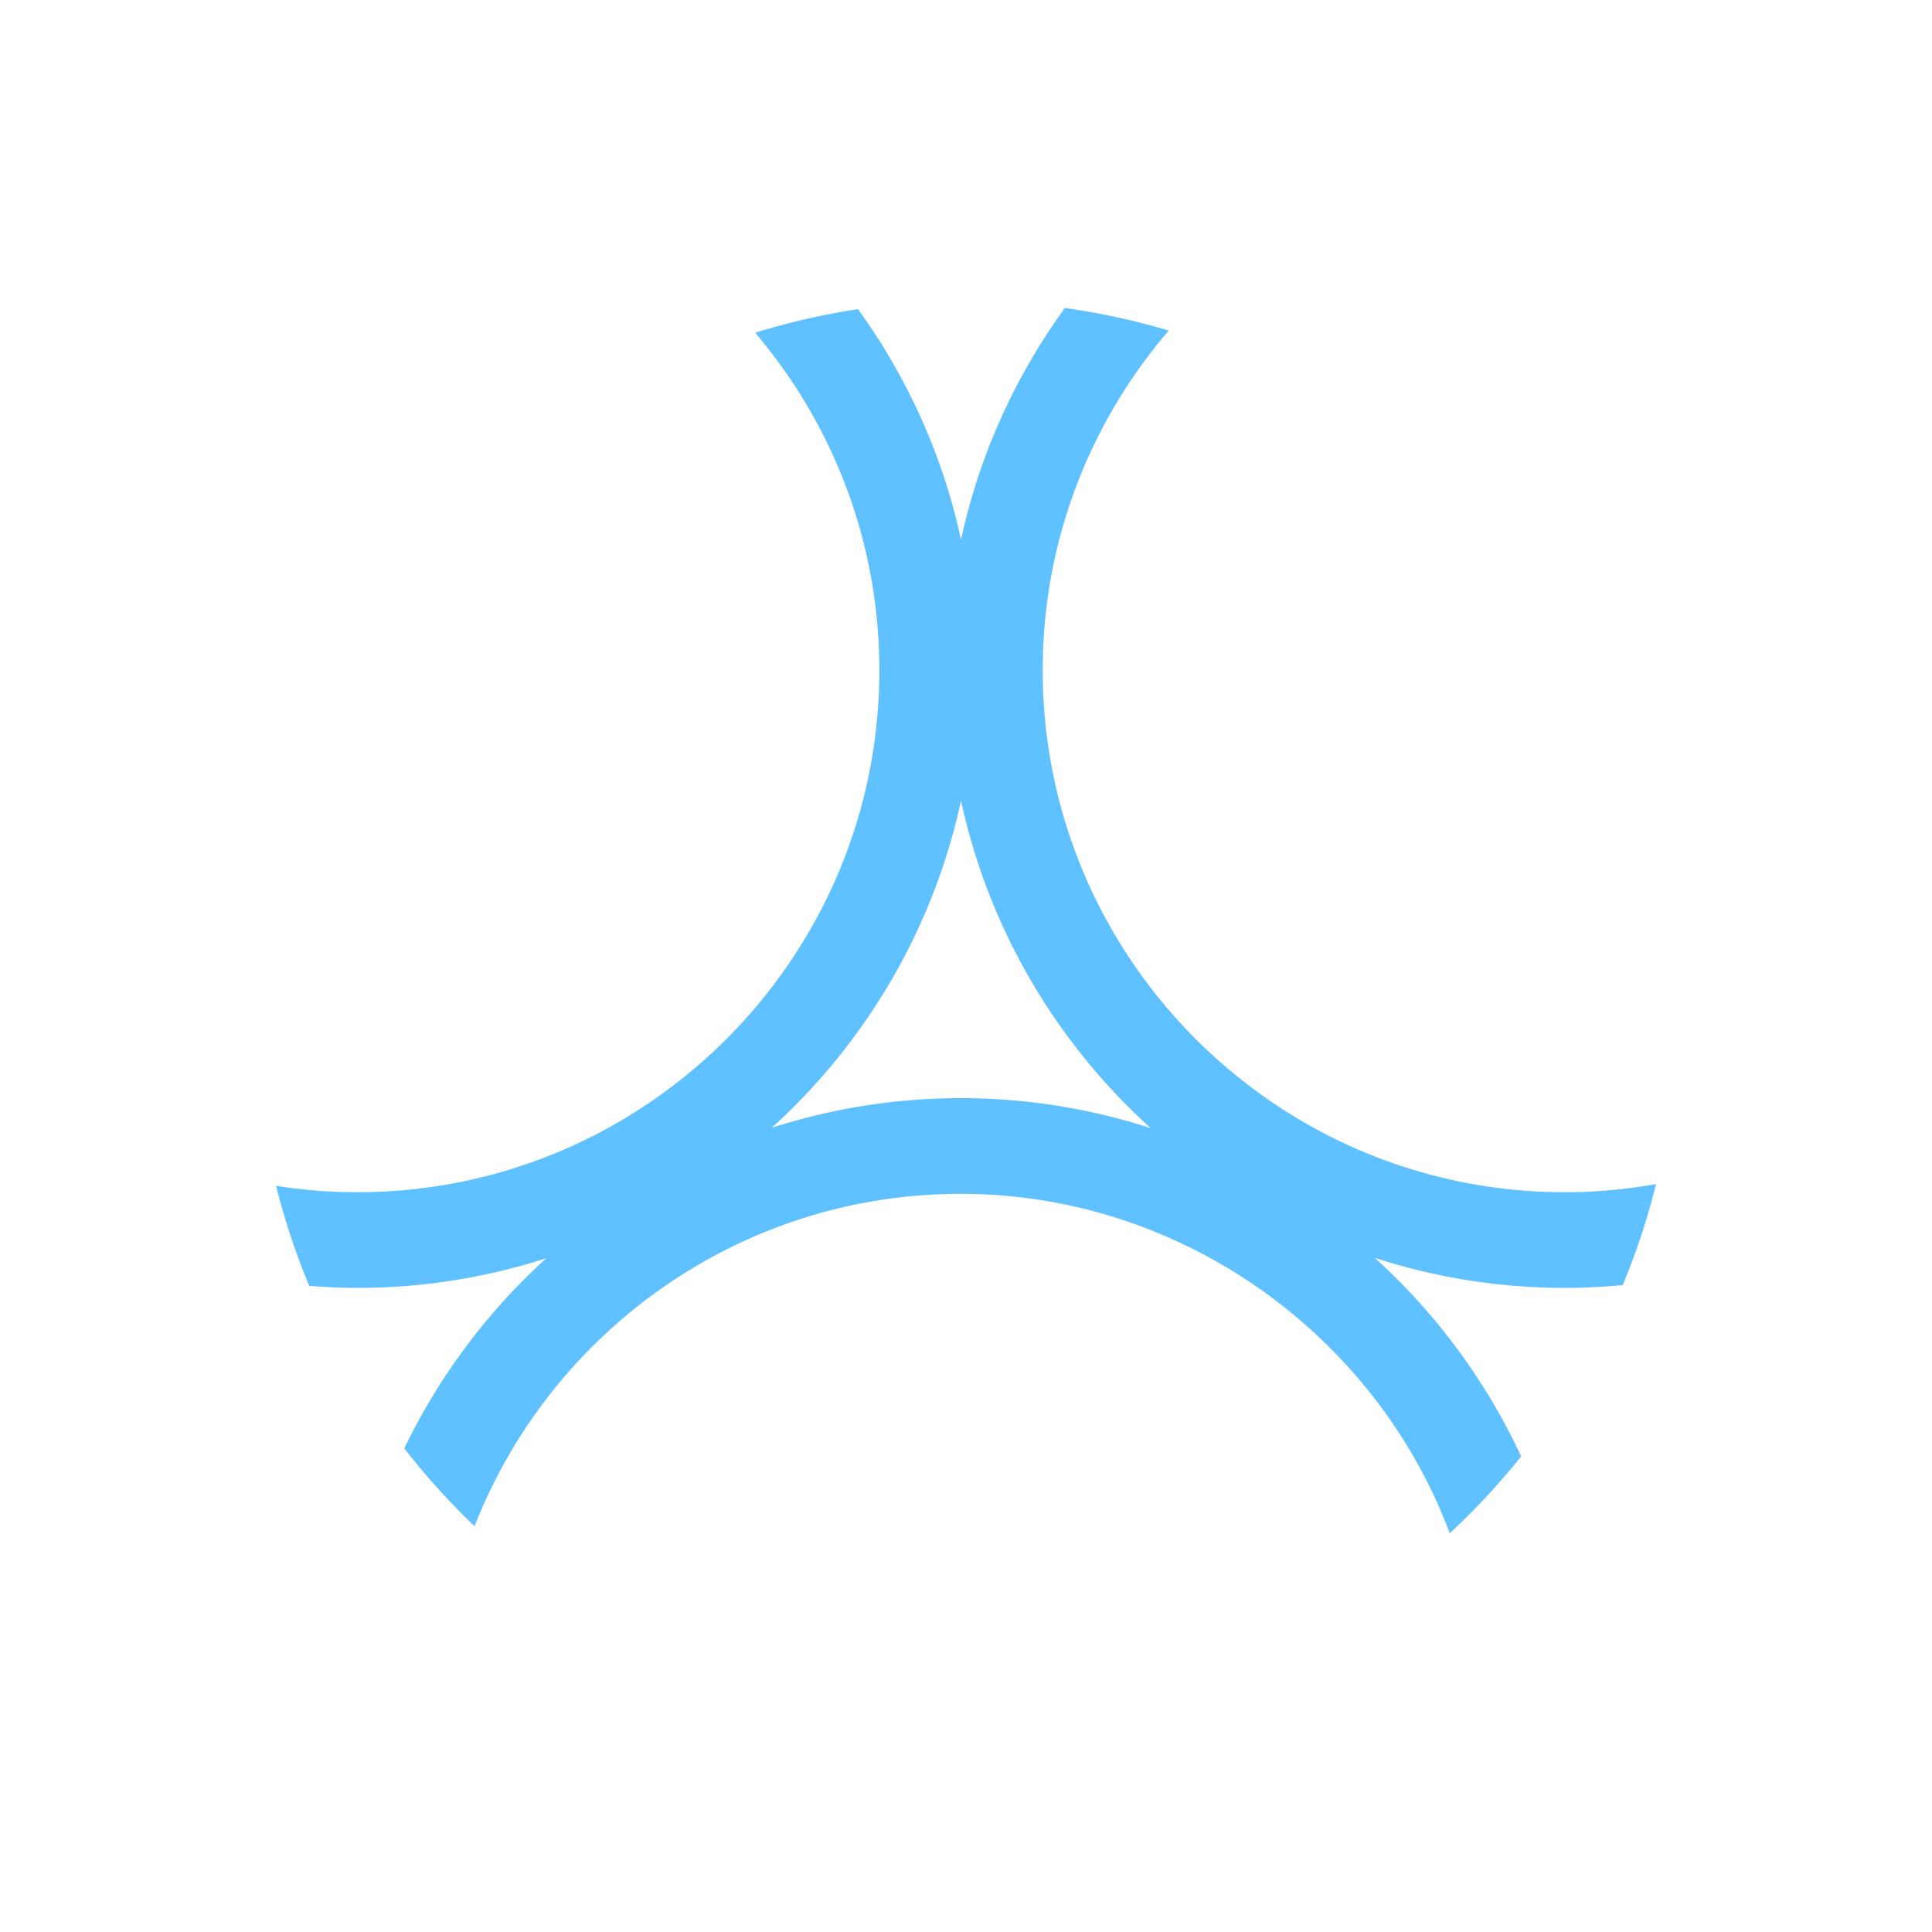
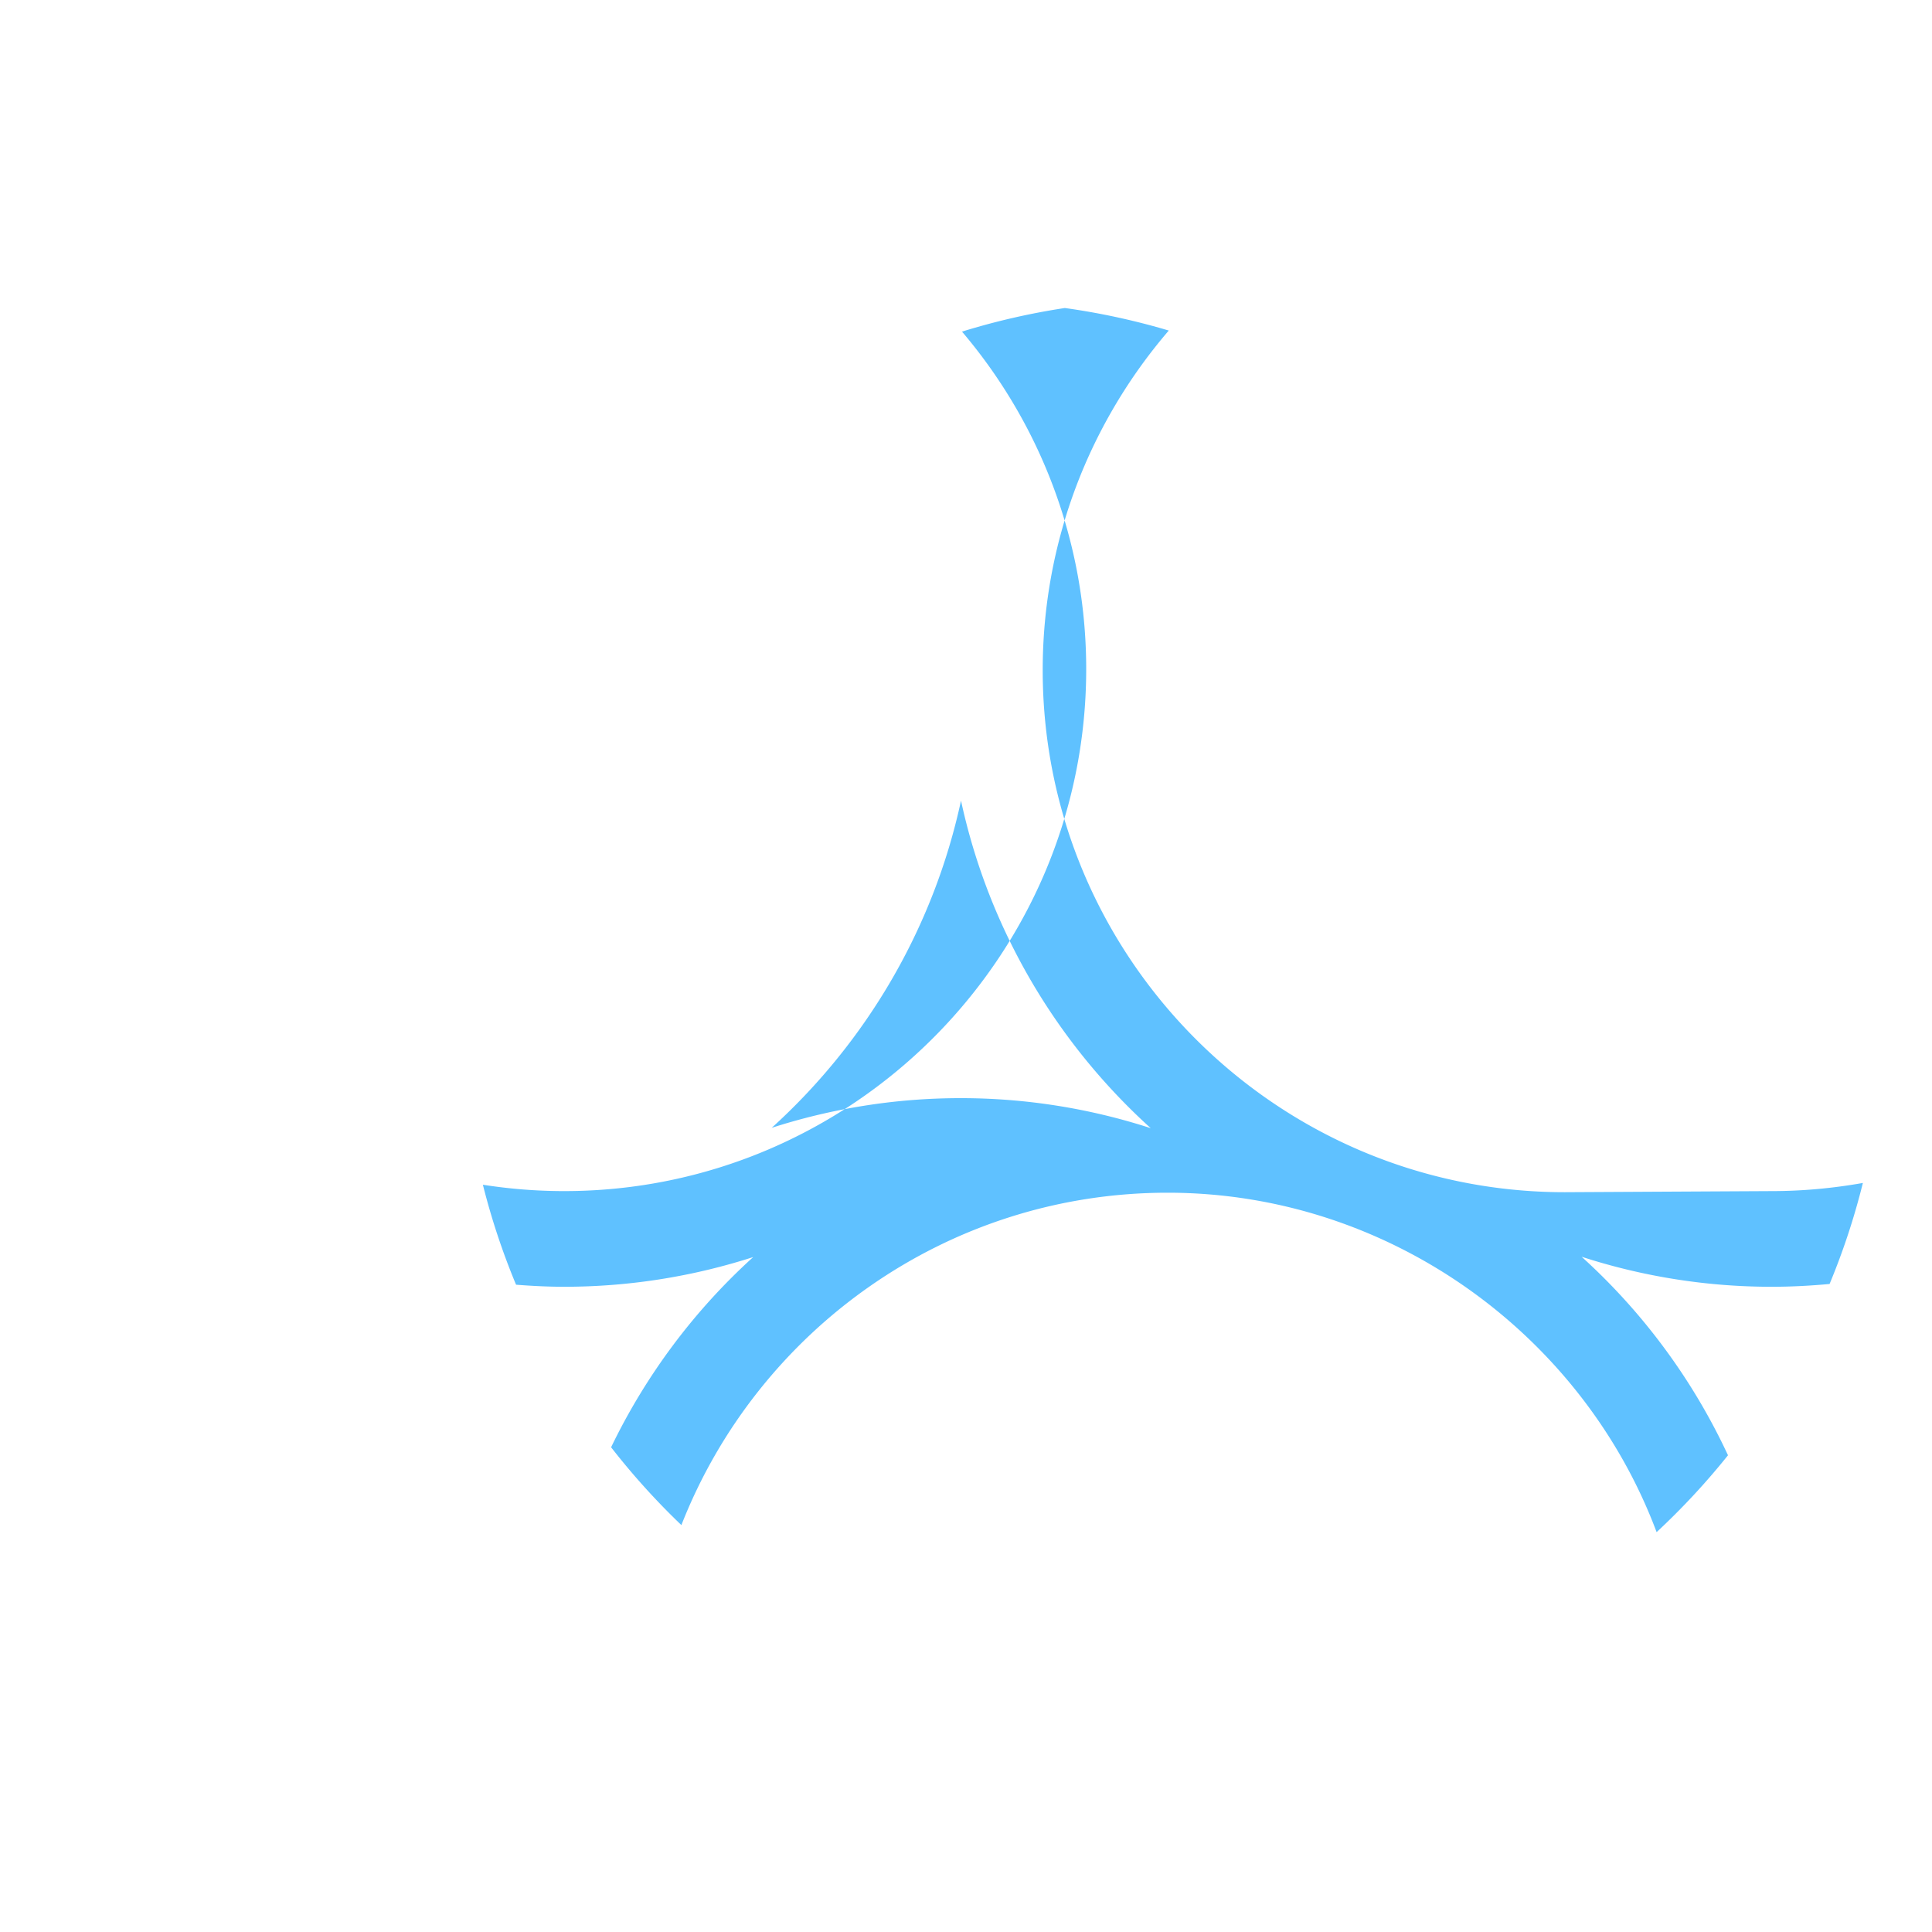
<svg xmlns="http://www.w3.org/2000/svg" data-bbox="140.02 156.24 700 621.5" viewBox="0 0 980 980" data-type="color">
  <g>
-     <path d="M793.71 604.74c-146.01 0-264.8-118.79-264.8-264.8 0-65.75 24.14-125.93 63.95-172.27a358 358 0 0 0-52.72-11.43c-25.09 34.56-43.35 74.39-52.66 117.53-9.26-42.9-27.38-82.53-52.26-116.96a358 358 0 0 0-52.17 11.97c39.24 46.2 63 105.95 63 171.17 0 146.01-118.79 264.8-264.8 264.8-14.03 0-27.79-1.12-41.23-3.23a358.5 358.5 0 0 0 16.83 50.72c8.06.62 16.18 1.04 24.41 1.04 33.44 0 65.64-5.32 95.88-15.06-29.85 27.05-54.39 59.81-72.08 96.47a364 364 0 0 0 35.65 39.48c38.59-98.57 134.56-168.6 246.64-168.6s210.4 71.71 248.04 172.17a363 363 0 0 0 36.21-38.99 315 315 0 0 0-74.25-100.7 312 312 0 0 0 96.38 15.23c9.92 0 19.71-.52 29.4-1.42 6.86-16.5 12.51-33.61 16.89-51.24-15.04 2.66-30.49 4.13-46.29 4.13Zm-306.39-47.71c-33.44 0-65.64 5.32-95.88 15.06 47.67-43.2 81.97-100.86 96.03-165.97 14.08 65.19 48.46 122.92 96.23 166.14a312 312 0 0 0-96.38-15.23" fill="#5fc1ff" data-color="1" />
+     <path d="M793.71 604.74c-146.01 0-264.8-118.79-264.8-264.8 0-65.75 24.14-125.93 63.95-172.27a358 358 0 0 0-52.72-11.43a358 358 0 0 0-52.17 11.97c39.24 46.2 63 105.95 63 171.17 0 146.01-118.79 264.8-264.8 264.8-14.03 0-27.79-1.12-41.23-3.23a358.5 358.5 0 0 0 16.83 50.72c8.06.62 16.18 1.04 24.41 1.04 33.44 0 65.64-5.32 95.88-15.06-29.85 27.05-54.39 59.81-72.08 96.47a364 364 0 0 0 35.65 39.48c38.59-98.57 134.56-168.6 246.64-168.6s210.4 71.71 248.04 172.17a363 363 0 0 0 36.21-38.99 315 315 0 0 0-74.25-100.7 312 312 0 0 0 96.38 15.23c9.92 0 19.71-.52 29.4-1.42 6.86-16.5 12.51-33.61 16.89-51.24-15.04 2.66-30.49 4.13-46.29 4.13Zm-306.39-47.71c-33.44 0-65.64 5.32-95.88 15.06 47.67-43.2 81.97-100.86 96.03-165.97 14.08 65.19 48.46 122.92 96.23 166.14a312 312 0 0 0-96.38-15.23" fill="#5fc1ff" data-color="1" />
  </g>
</svg>